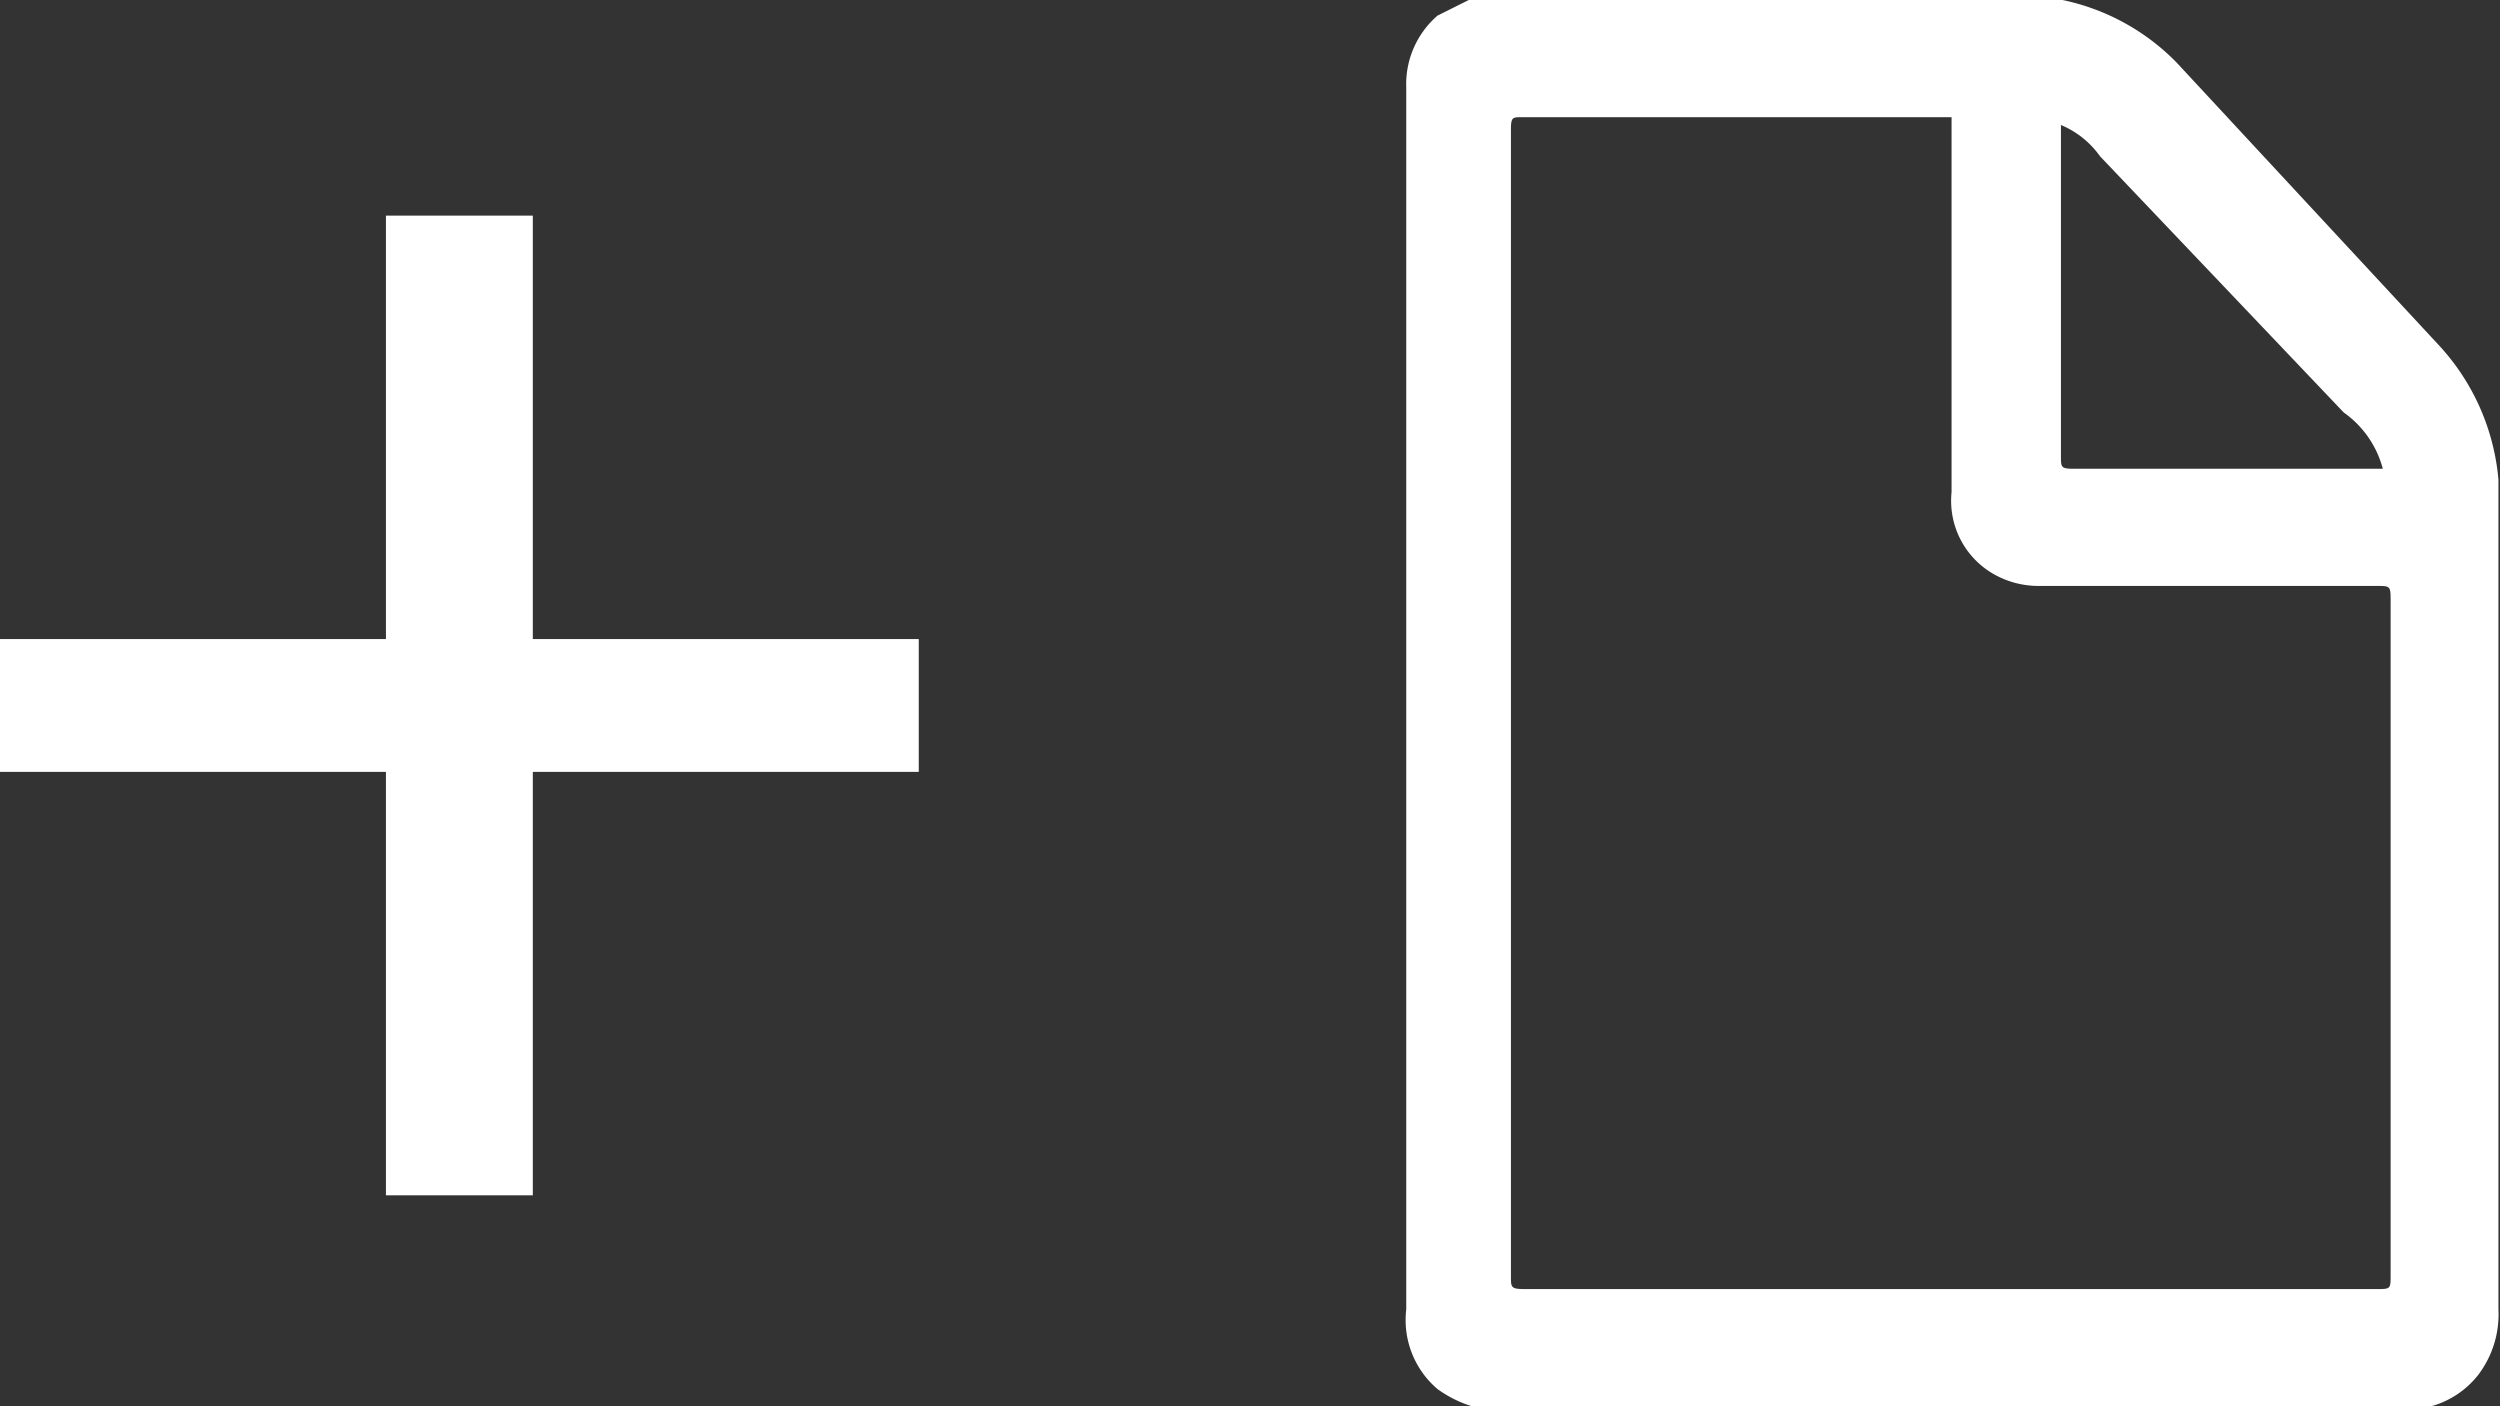
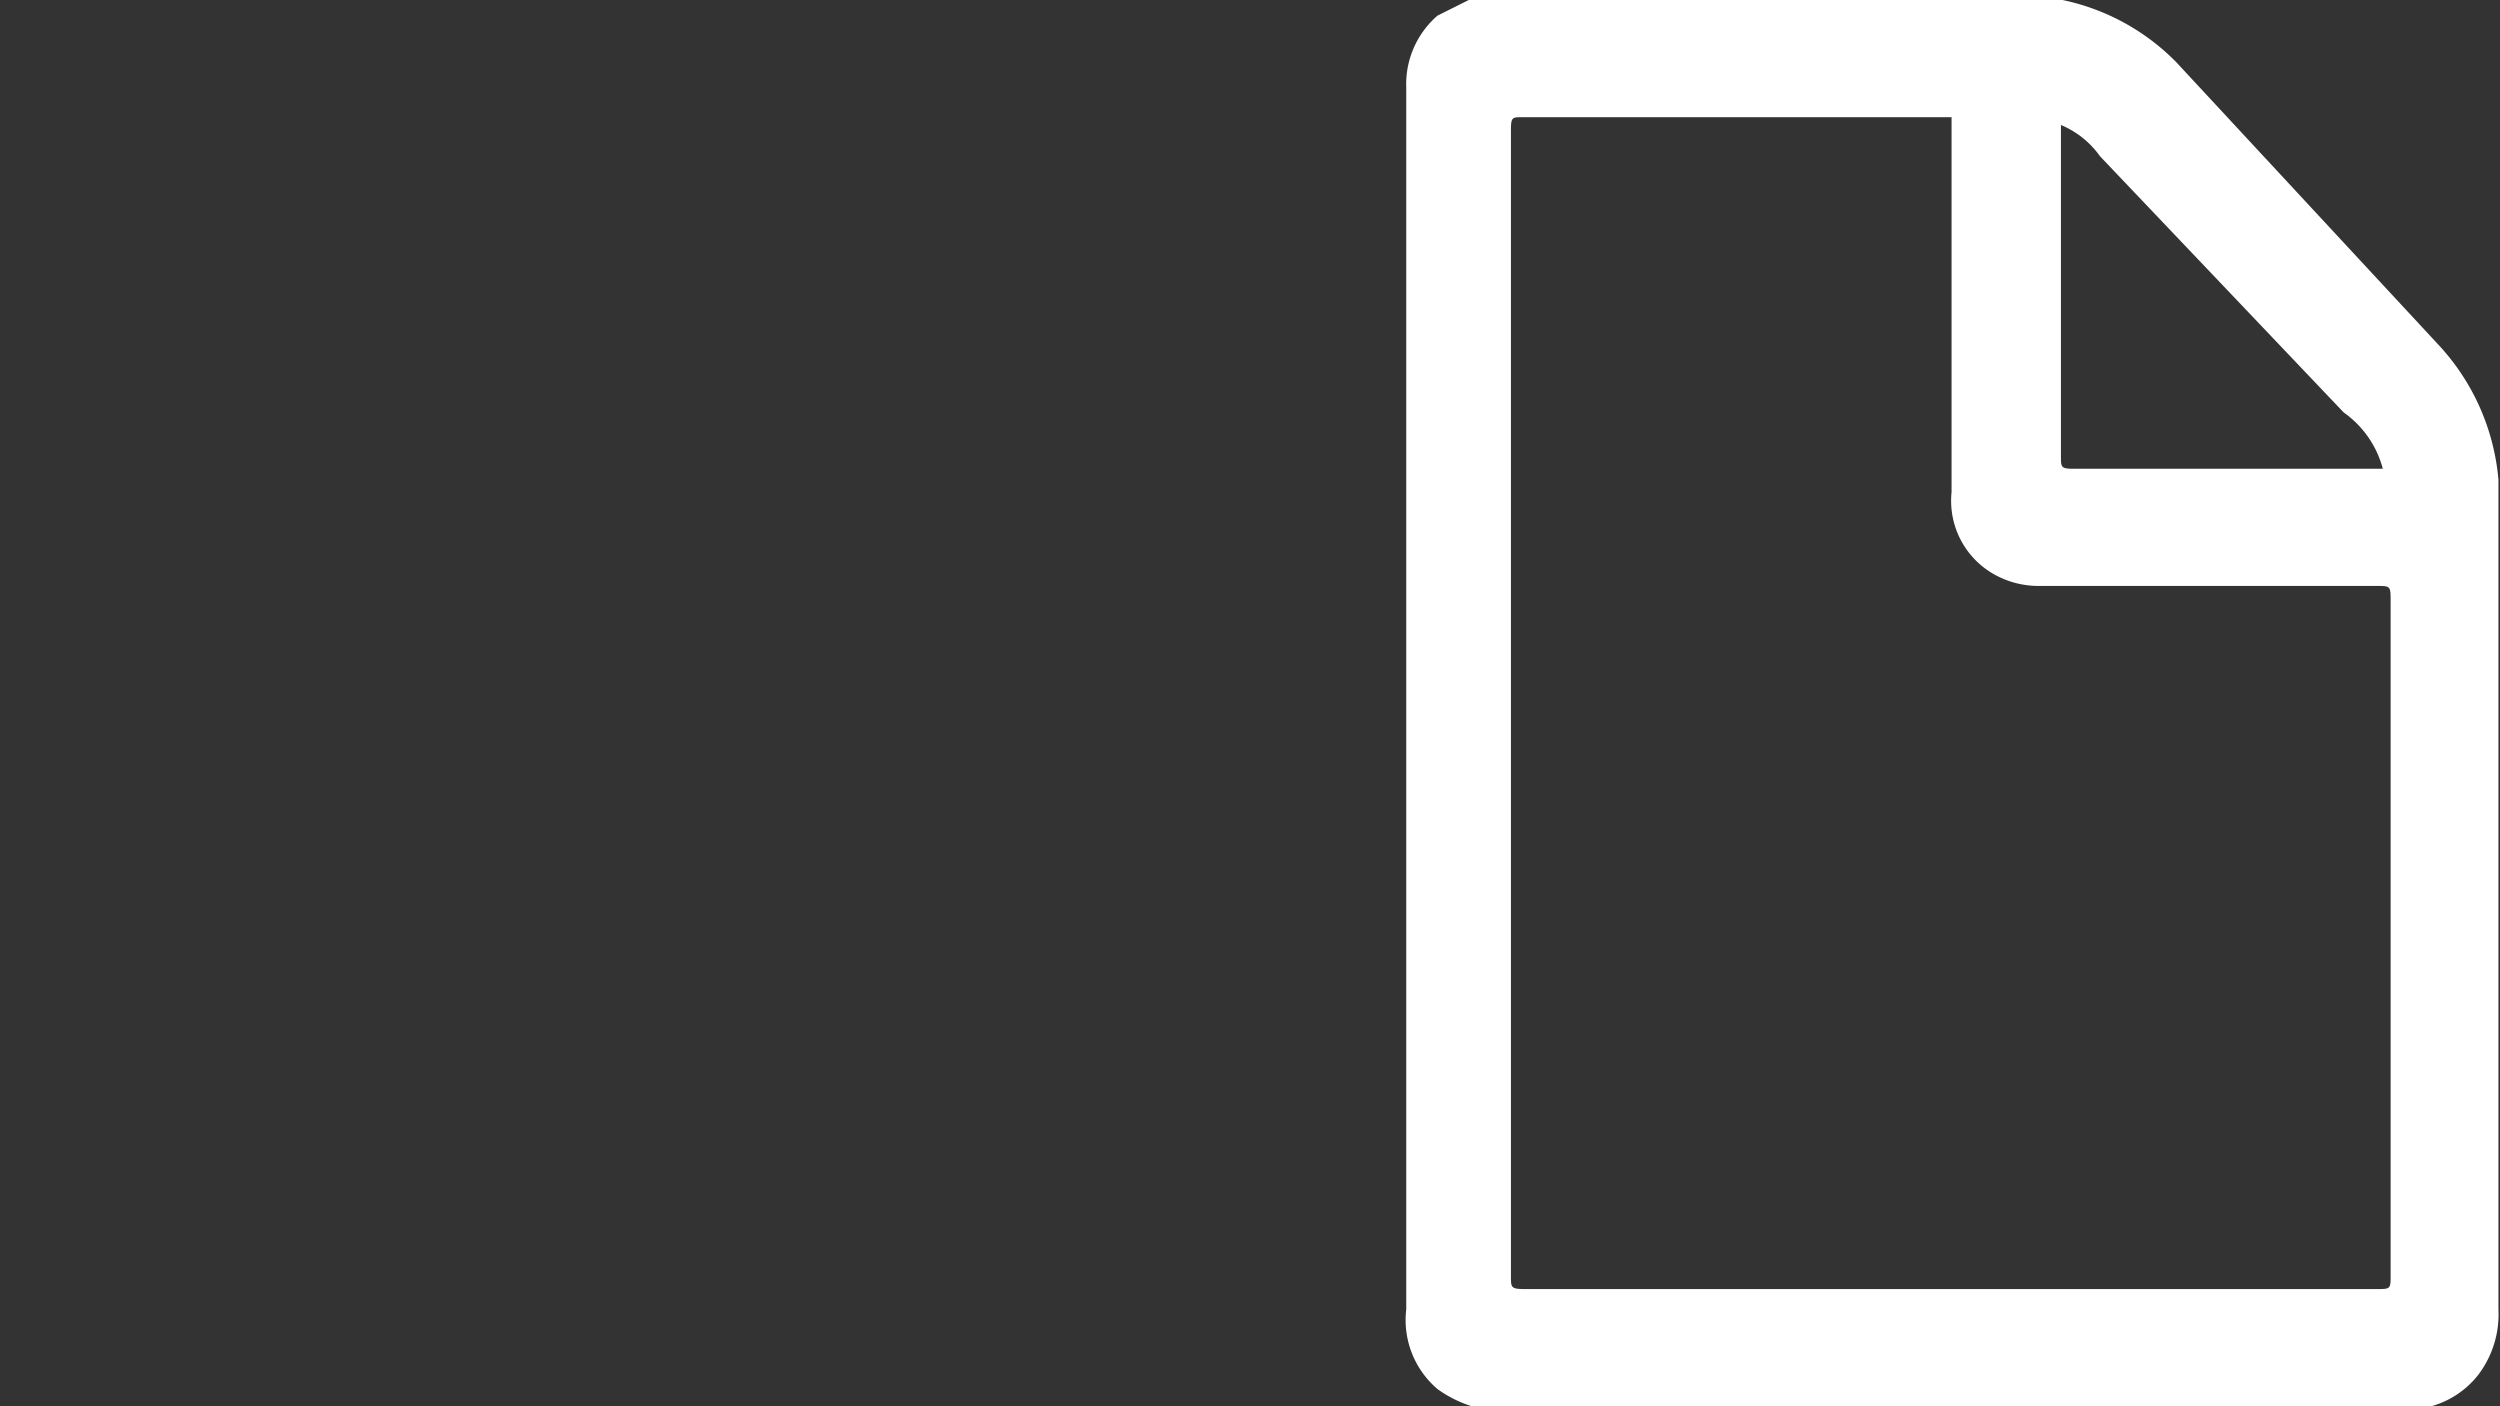
<svg xmlns="http://www.w3.org/2000/svg" id="Livello_1" data-name="Livello 1" viewBox="0 0 16 9">
  <rect x="0" y="0" width="16" height="9" fill="#333333" stroke="none" />
  <defs>
    <style>
      .cls-1 {
        fill: #fff;
      }
    </style>
  </defs>
  <title>upload</title>
  <g>
    <path class="cls-1" d="M15.56,9H9.42a.76.76,0,0,1-.22-.11A.58.58,0,0,1,9,8.38V.56A.58.58,0,0,1,9.2.1L9.4,0h3.73l.07,0a1.43,1.43,0,0,1,.73.4L15.6,2.2a1.45,1.45,0,0,1,.39.87c0,.27,0,.53,0,.8V8.38a.64.64,0,0,1-.13.42A.58.58,0,0,1,15.56,9ZM12.49.75H9.74c-.06,0-.07,0-.07.08q0,3.66,0,7.34c0,.07,0,.08.09.08h5.45c.09,0,.09,0,.09-.09V3.85c0-.1,0-.1-.09-.1H13.05a.58.58,0,0,1-.28-.07.54.54,0,0,1-.28-.53V.75ZM15.25,3l0,0A.64.64,0,0,0,15,2.64L13.44,1A.58.58,0,0,0,13.19.8V2.92c0,.07,0,.08.08.08h2Z" transform="translate(0 0)" />
-     <path class="cls-1" d="M3.41,1.38V4.09H5.88v.85H3.41V7.65H2.47V4.94H0V4.09H2.47V1.38Z" transform="translate(0 0)" />
  </g>
</svg>